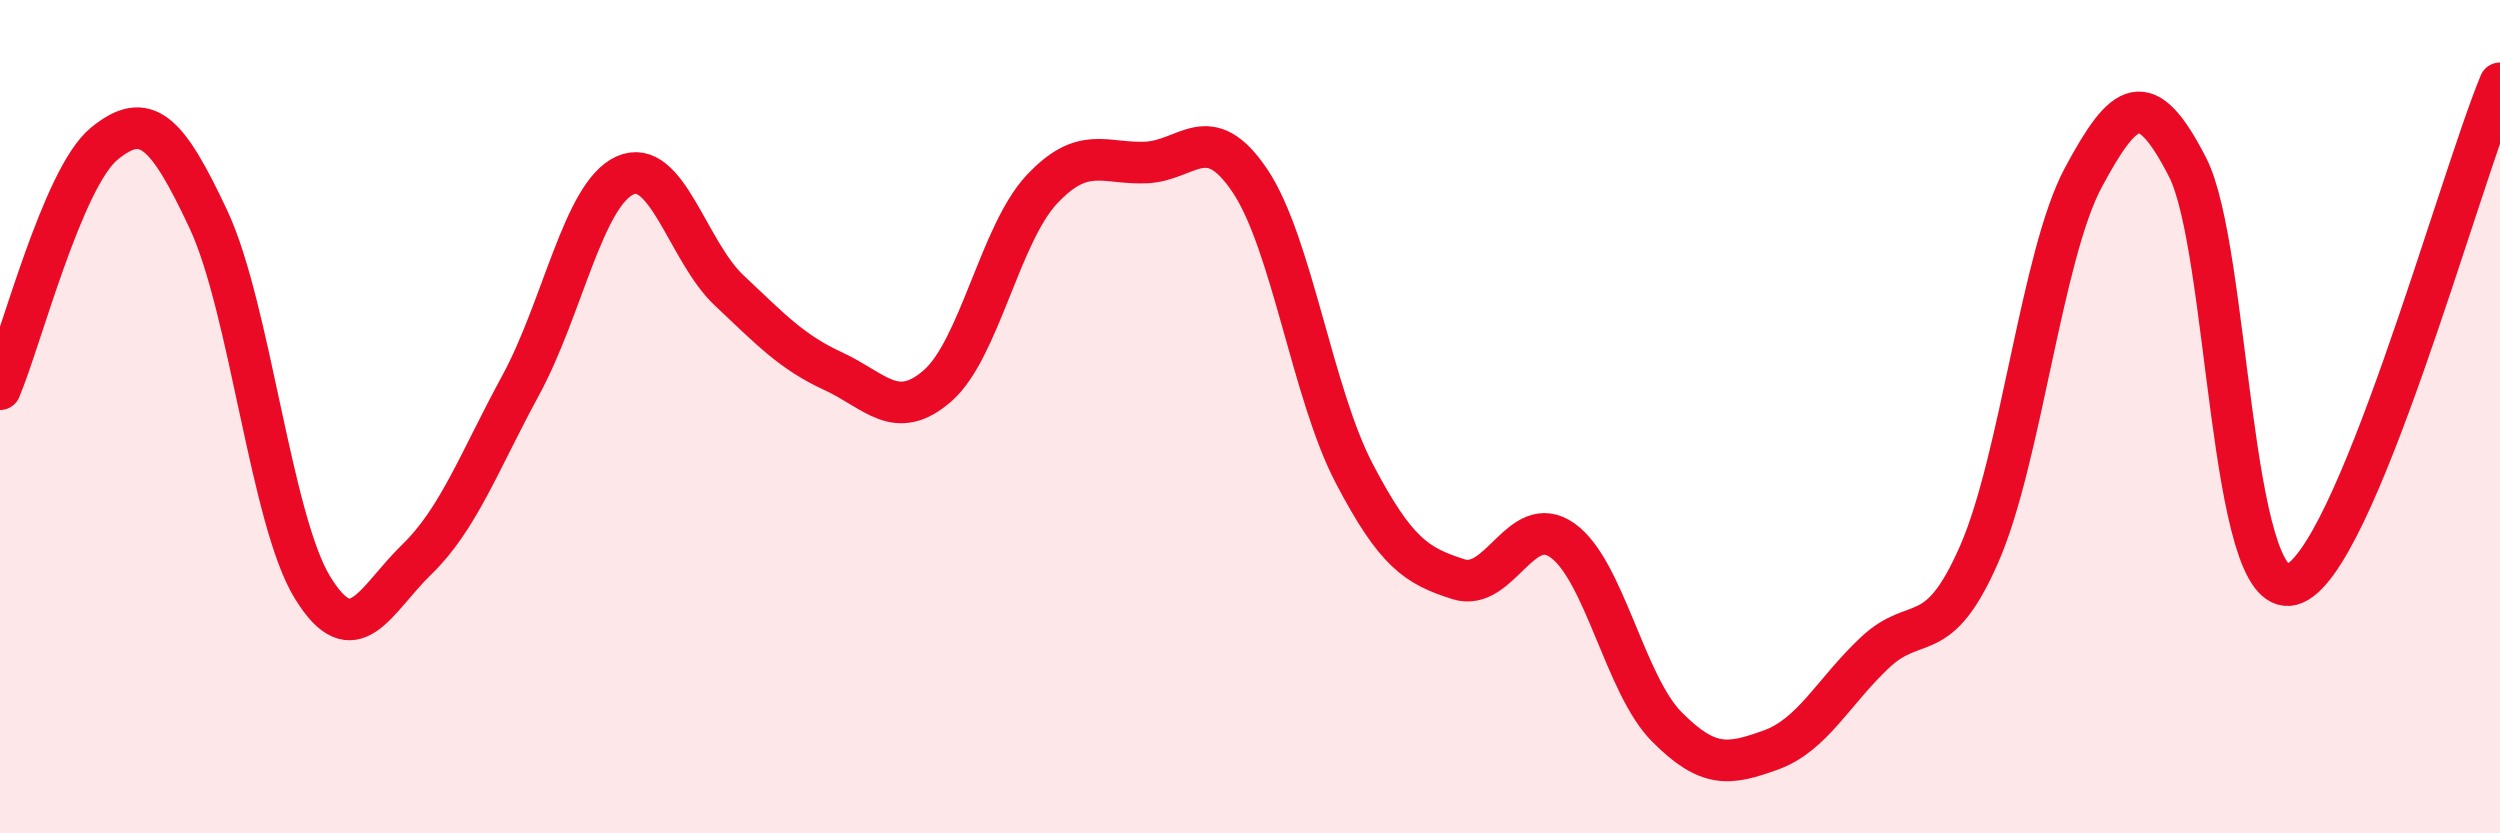
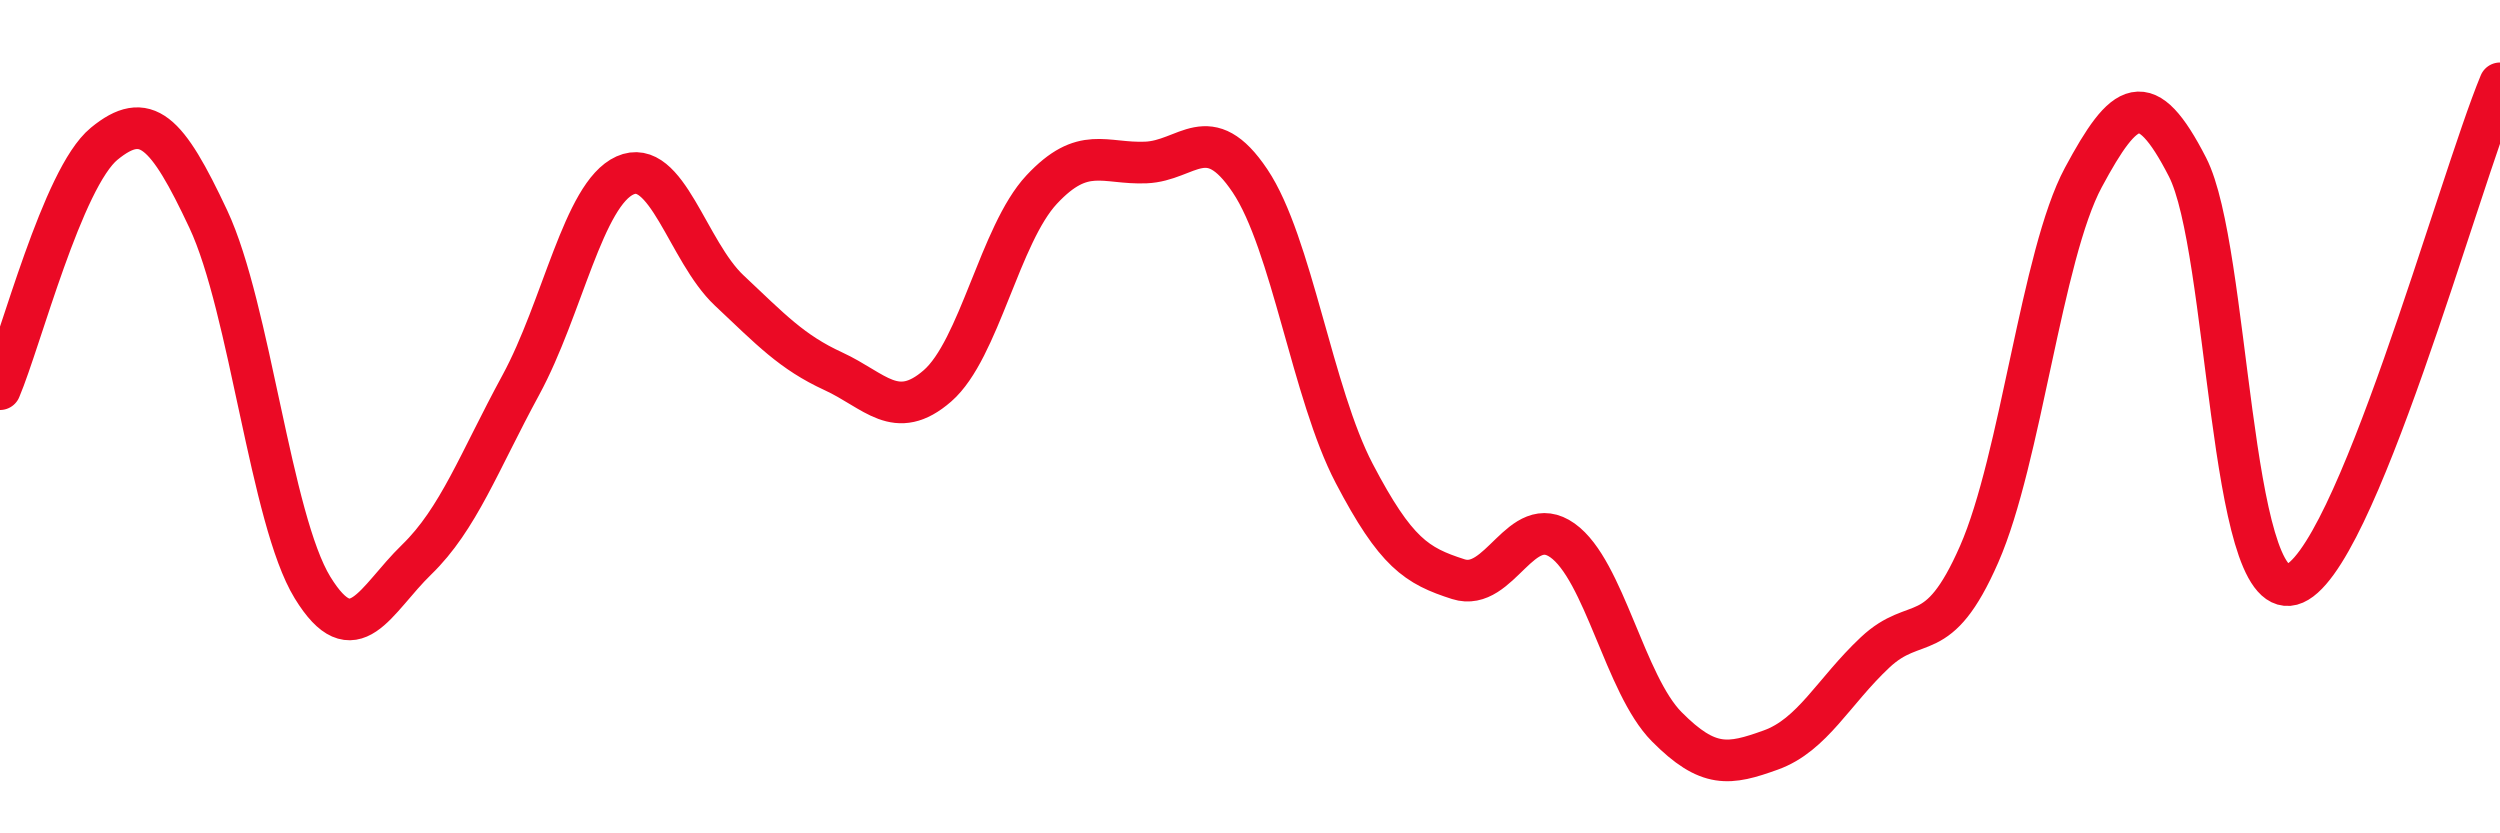
<svg xmlns="http://www.w3.org/2000/svg" width="60" height="20" viewBox="0 0 60 20">
-   <path d="M 0,9.34 C 0.5,8.16 1.5,4.27 2.5,3.45 C 3.5,2.63 4,3.13 5,5.26 C 6,7.39 6.5,12.47 7.5,14.1 C 8.5,15.73 9,14.4 10,13.43 C 11,12.46 11.5,11.08 12.5,9.24 C 13.5,7.4 14,4.66 15,4.21 C 16,3.76 16.5,6.03 17.5,6.97 C 18.5,7.91 19,8.45 20,8.91 C 21,9.37 21.5,10.13 22.5,9.26 C 23.5,8.39 24,5.62 25,4.55 C 26,3.48 26.5,3.94 27.5,3.9 C 28.5,3.86 29,2.85 30,4.34 C 31,5.83 31.5,9.45 32.5,11.36 C 33.5,13.27 34,13.58 35,13.9 C 36,14.22 36.5,12.26 37.5,12.97 C 38.5,13.68 39,16.43 40,17.44 C 41,18.45 41.5,18.36 42.5,18 C 43.5,17.64 44,16.6 45,15.66 C 46,14.72 46.5,15.58 47.5,13.3 C 48.5,11.02 49,6.12 50,4.26 C 51,2.4 51.5,2.06 52.5,4.01 C 53.5,5.96 53.5,14.43 55,14.03 C 56.5,13.63 59,4.41 60,2L60 20L0 20Z" fill="#EB0A25" opacity="0.1" stroke-linecap="round" stroke-linejoin="round" />
  <path d="M 0,9.34 C 0.5,8.16 1.5,4.27 2.5,3.45 C 3.5,2.63 4,3.13 5,5.26 C 6,7.39 6.5,12.47 7.5,14.1 C 8.5,15.73 9,14.4 10,13.43 C 11,12.46 11.5,11.08 12.5,9.24 C 13.5,7.4 14,4.66 15,4.21 C 16,3.76 16.5,6.03 17.5,6.97 C 18.5,7.91 19,8.45 20,8.91 C 21,9.37 21.5,10.13 22.5,9.26 C 23.5,8.39 24,5.62 25,4.55 C 26,3.48 26.5,3.94 27.5,3.9 C 28.5,3.86 29,2.85 30,4.34 C 31,5.83 31.5,9.45 32.5,11.36 C 33.5,13.27 34,13.58 35,13.9 C 36,14.22 36.5,12.26 37.5,12.97 C 38.5,13.68 39,16.43 40,17.44 C 41,18.45 41.5,18.36 42.5,18 C 43.5,17.64 44,16.6 45,15.66 C 46,14.72 46.5,15.58 47.5,13.3 C 48.5,11.02 49,6.12 50,4.26 C 51,2.4 51.5,2.06 52.5,4.01 C 53.5,5.96 53.5,14.43 55,14.03 C 56.5,13.63 59,4.41 60,2" stroke="#EB0A25" stroke-width="1" fill="none" stroke-linecap="round" stroke-linejoin="round" />
</svg>